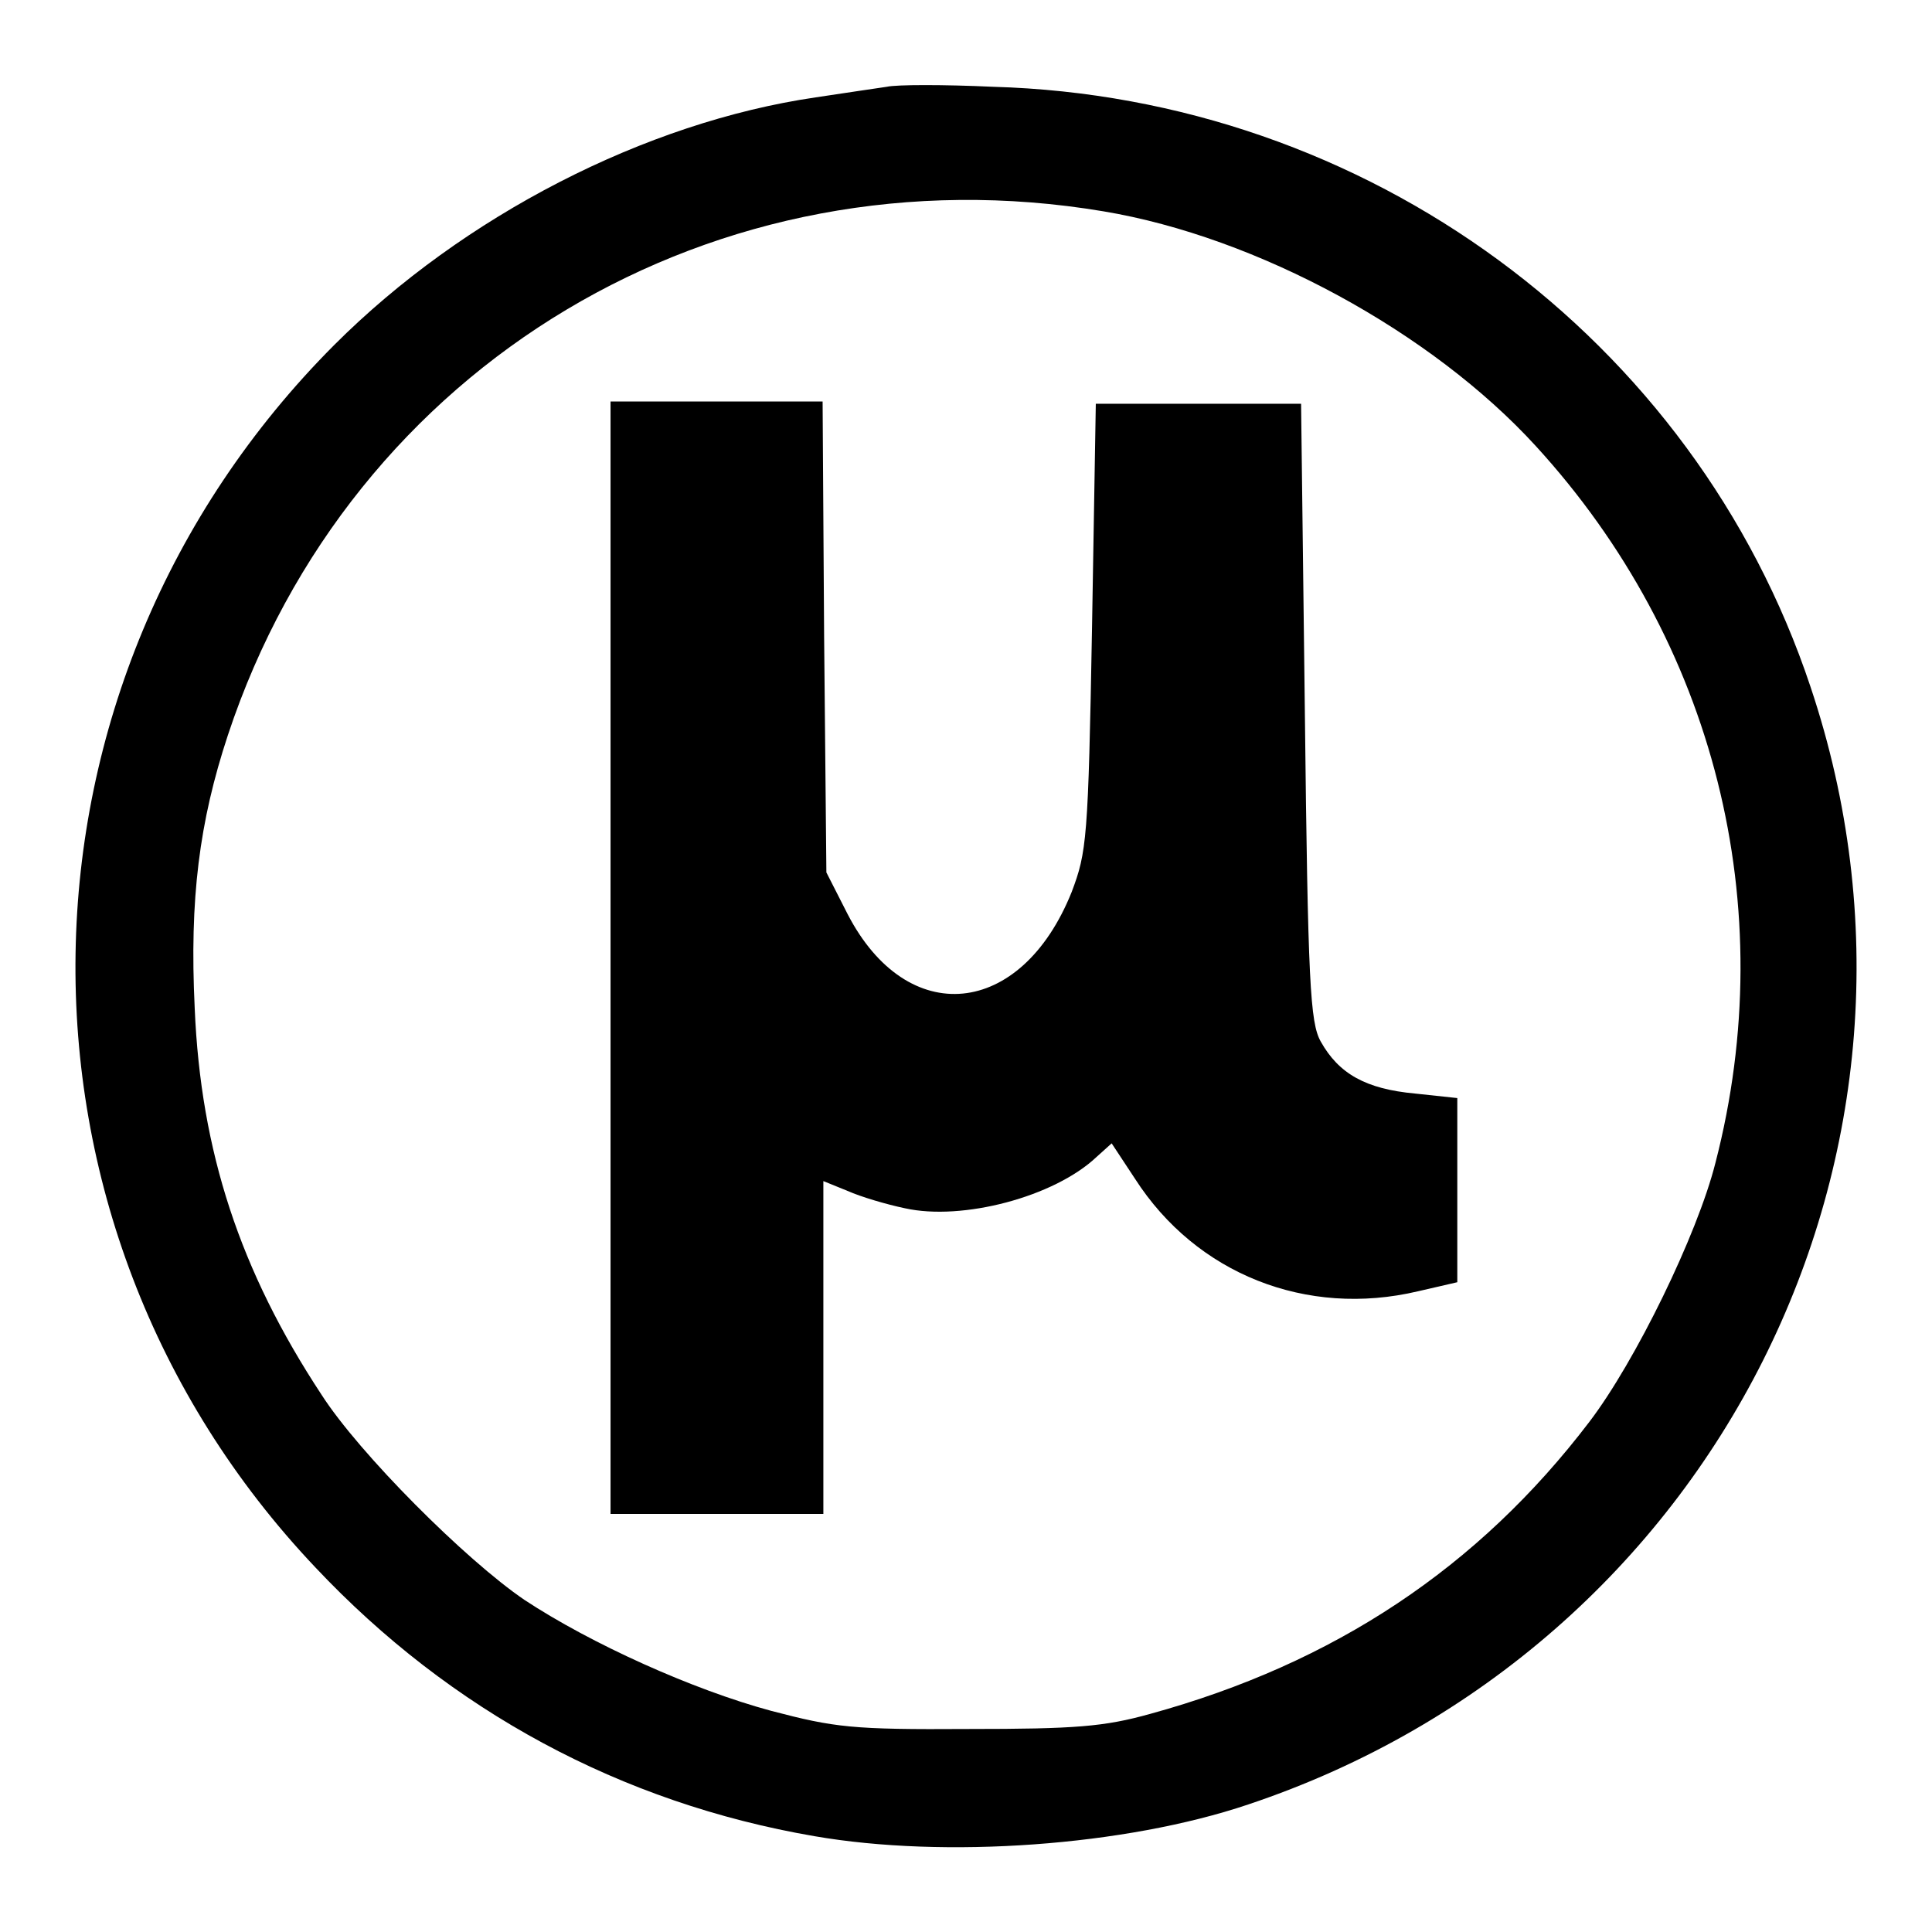
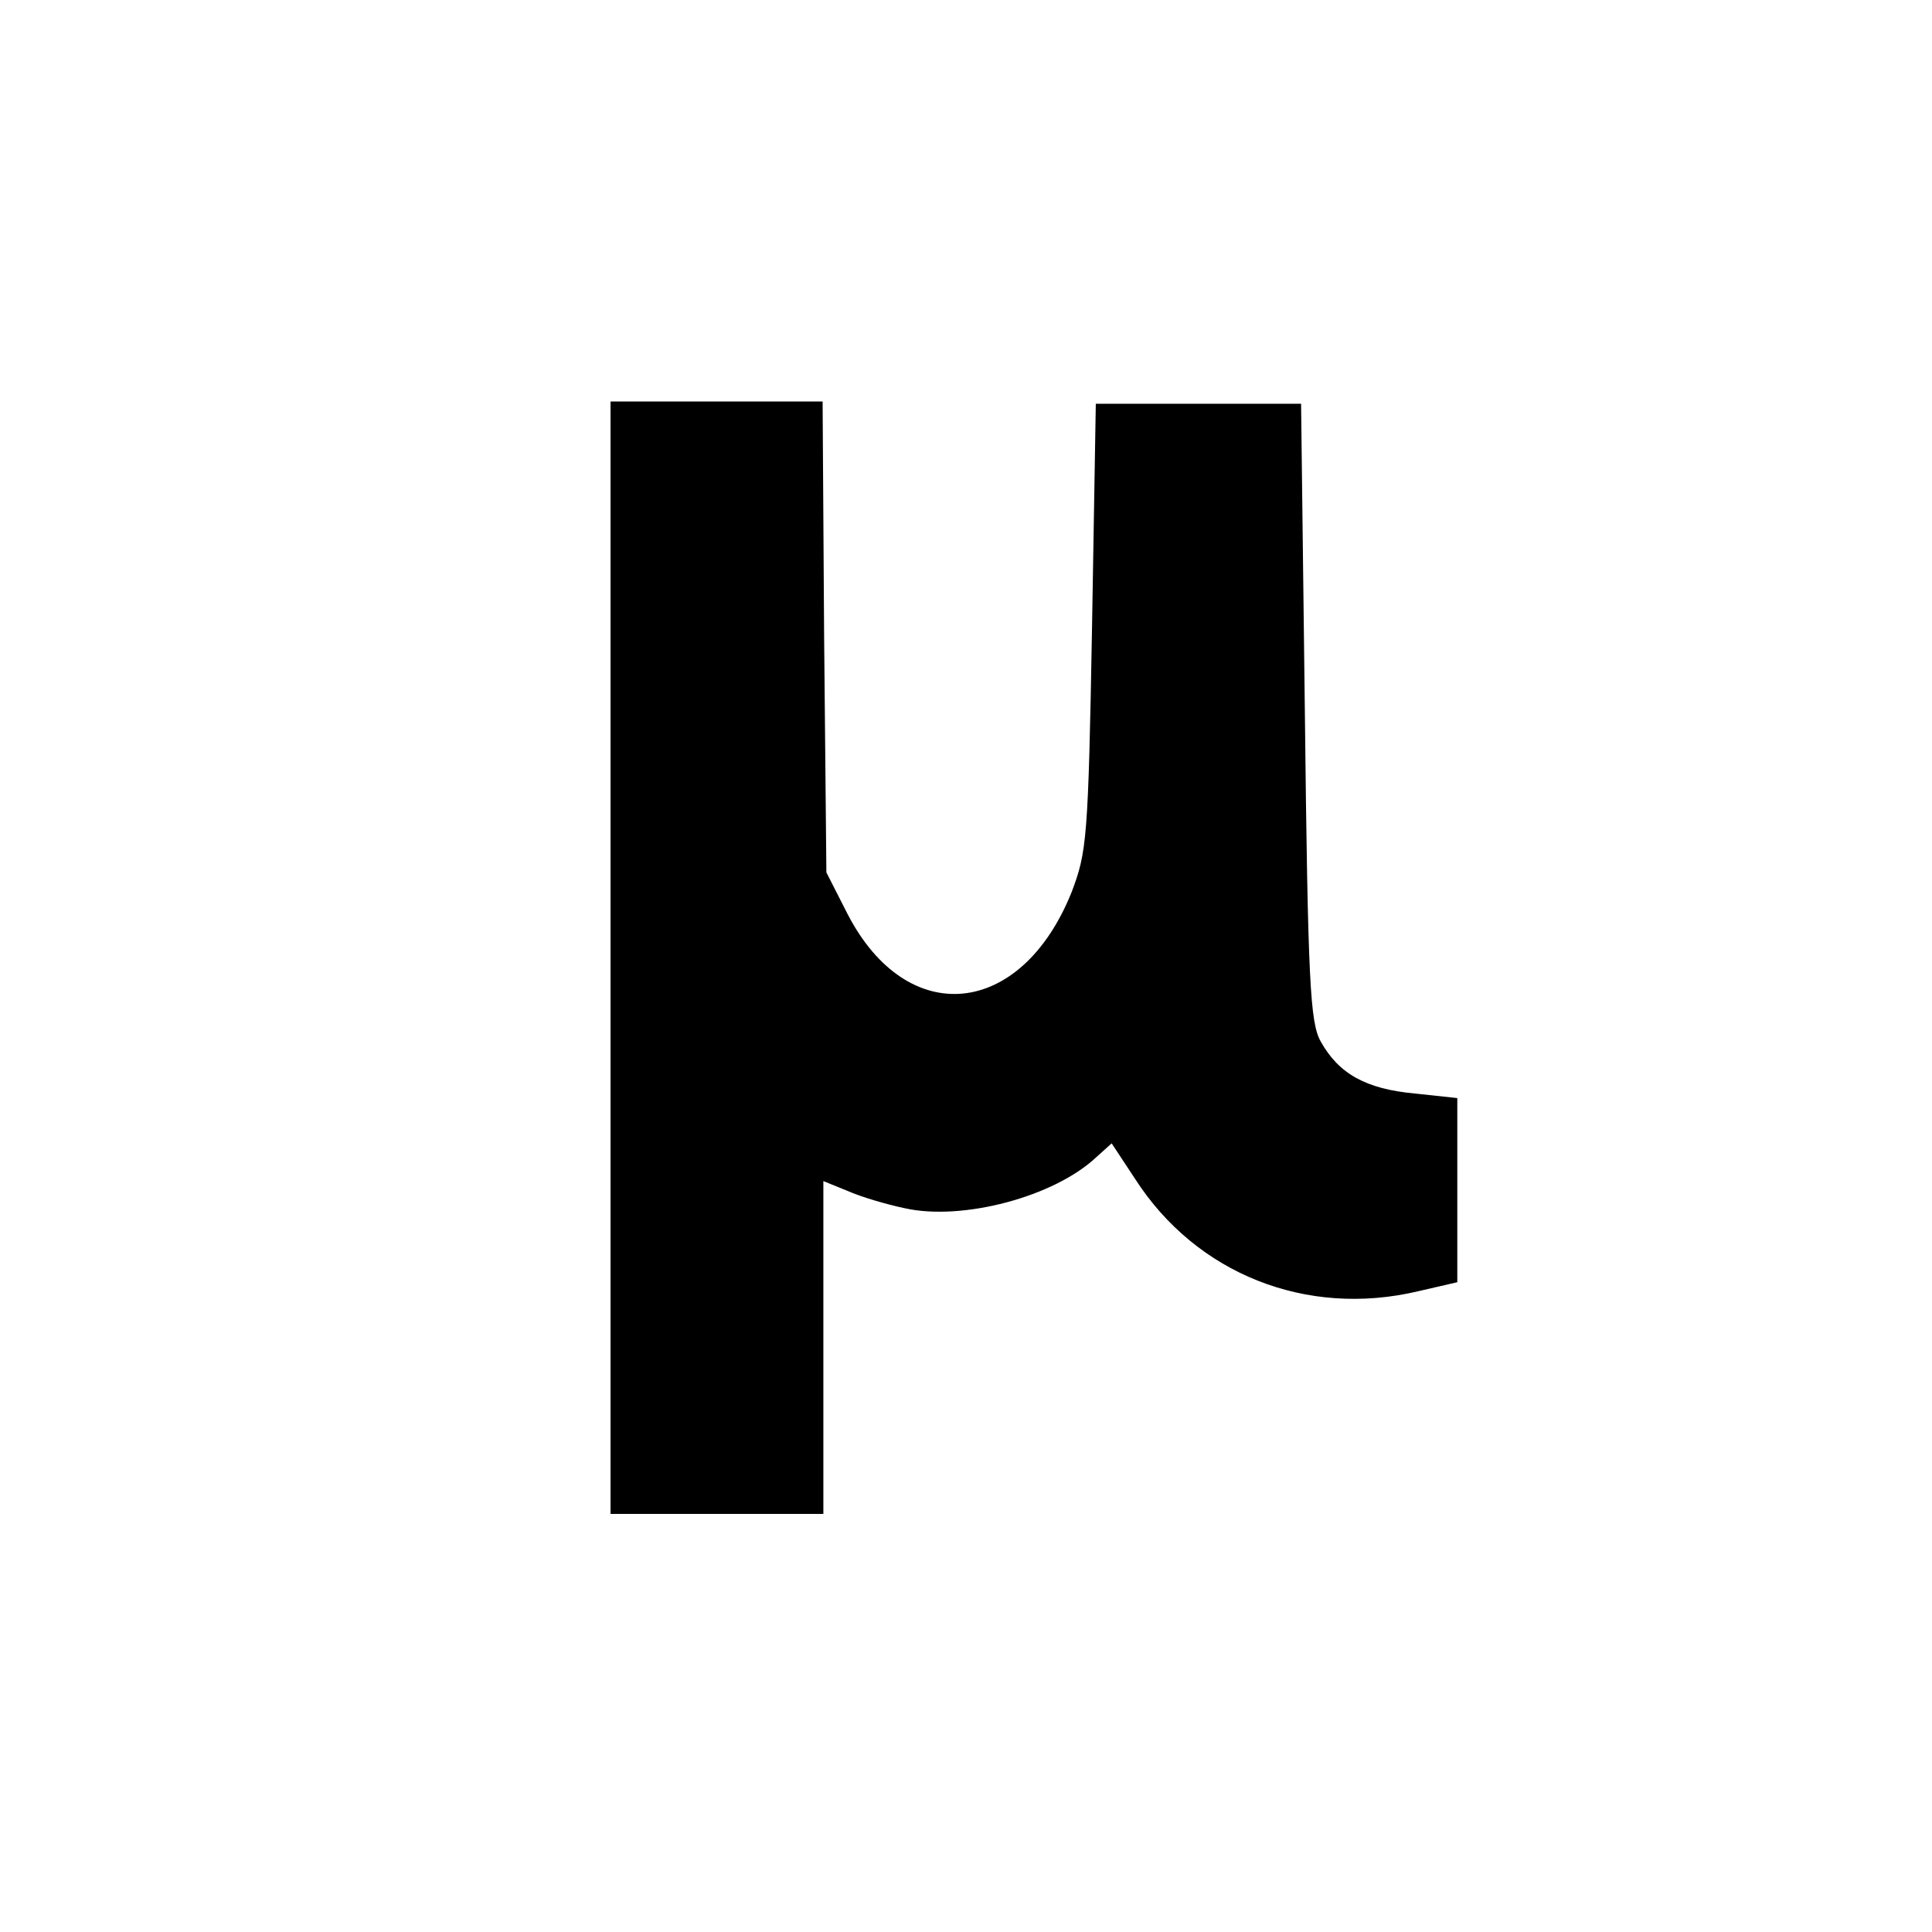
<svg xmlns="http://www.w3.org/2000/svg" version="1.1" x="0px" y="0px" viewBox="0 0 256 256" enable-background="new 0 0 256 256" xml:space="preserve">
  <g>
    <g>
-       <path fill="#000000" d="M117.5,11.5c-1.3,0.2-5.5,0.8-9.4,1.4c-22.6,3.3-46.7,15.7-63.8,32.8C-0.4,90.5-1.6,161.9,41.8,207.7  c17.9,19,40.5,31.2,66.1,35.6c17.3,3,41.2,1.3,57.5-4.2c61.9-20.7,95.1-86.7,74.5-148.1c-15.4-46.2-58.8-78.1-108.3-79.5  C125.1,11.2,118.8,11.2,117.5,11.5z M146.2,28c20.4,3.4,43.5,16,57.3,31.1c23.7,25.9,32.6,61,23.8,95  c-2.4,9.5-10.6,26.3-16.7,34.3c-14.7,19.3-33.8,32-58.2,38.7c-6.1,1.7-9.9,2-24.1,2c-15.4,0.1-17.7-0.2-26.1-2.4  c-10.4-2.8-23.9-8.9-32.7-14.7c-7.8-5.3-21.9-19.4-26.9-27.2c-10.8-16.4-16-32.2-16.8-51.2c-0.7-14.5,0.6-24.7,4.4-36.2  C46.5,48.2,94.9,19.4,146.2,28z" />
      <path fill="#000000" d="M80.9,126.9v73.7H95h14.1v-22v-22.1l3.2,1.3c1.8,0.8,5.2,1.8,7.6,2.3c7.6,1.7,19.8-1.5,25.4-6.8l2-1.8  l3.1,4.7c8.1,12.6,22.7,18.4,37.5,14.9l5.2-1.2v-12.2v-12.2l-5.6-0.6c-6.5-0.6-10.1-2.6-12.5-6.9c-1.4-2.5-1.7-7.7-2.1-43.7  l-0.5-40.8h-13.6h-13.6l-0.5,29.6c-0.5,28.2-0.7,29.8-2.7,35.1c-6.7,16.7-21.8,18.2-29.7,2.9l-2.8-5.5l-0.3-31.3L109,53.2H94.9  h-14V126.9z" />
    </g>
  </g>
</svg>